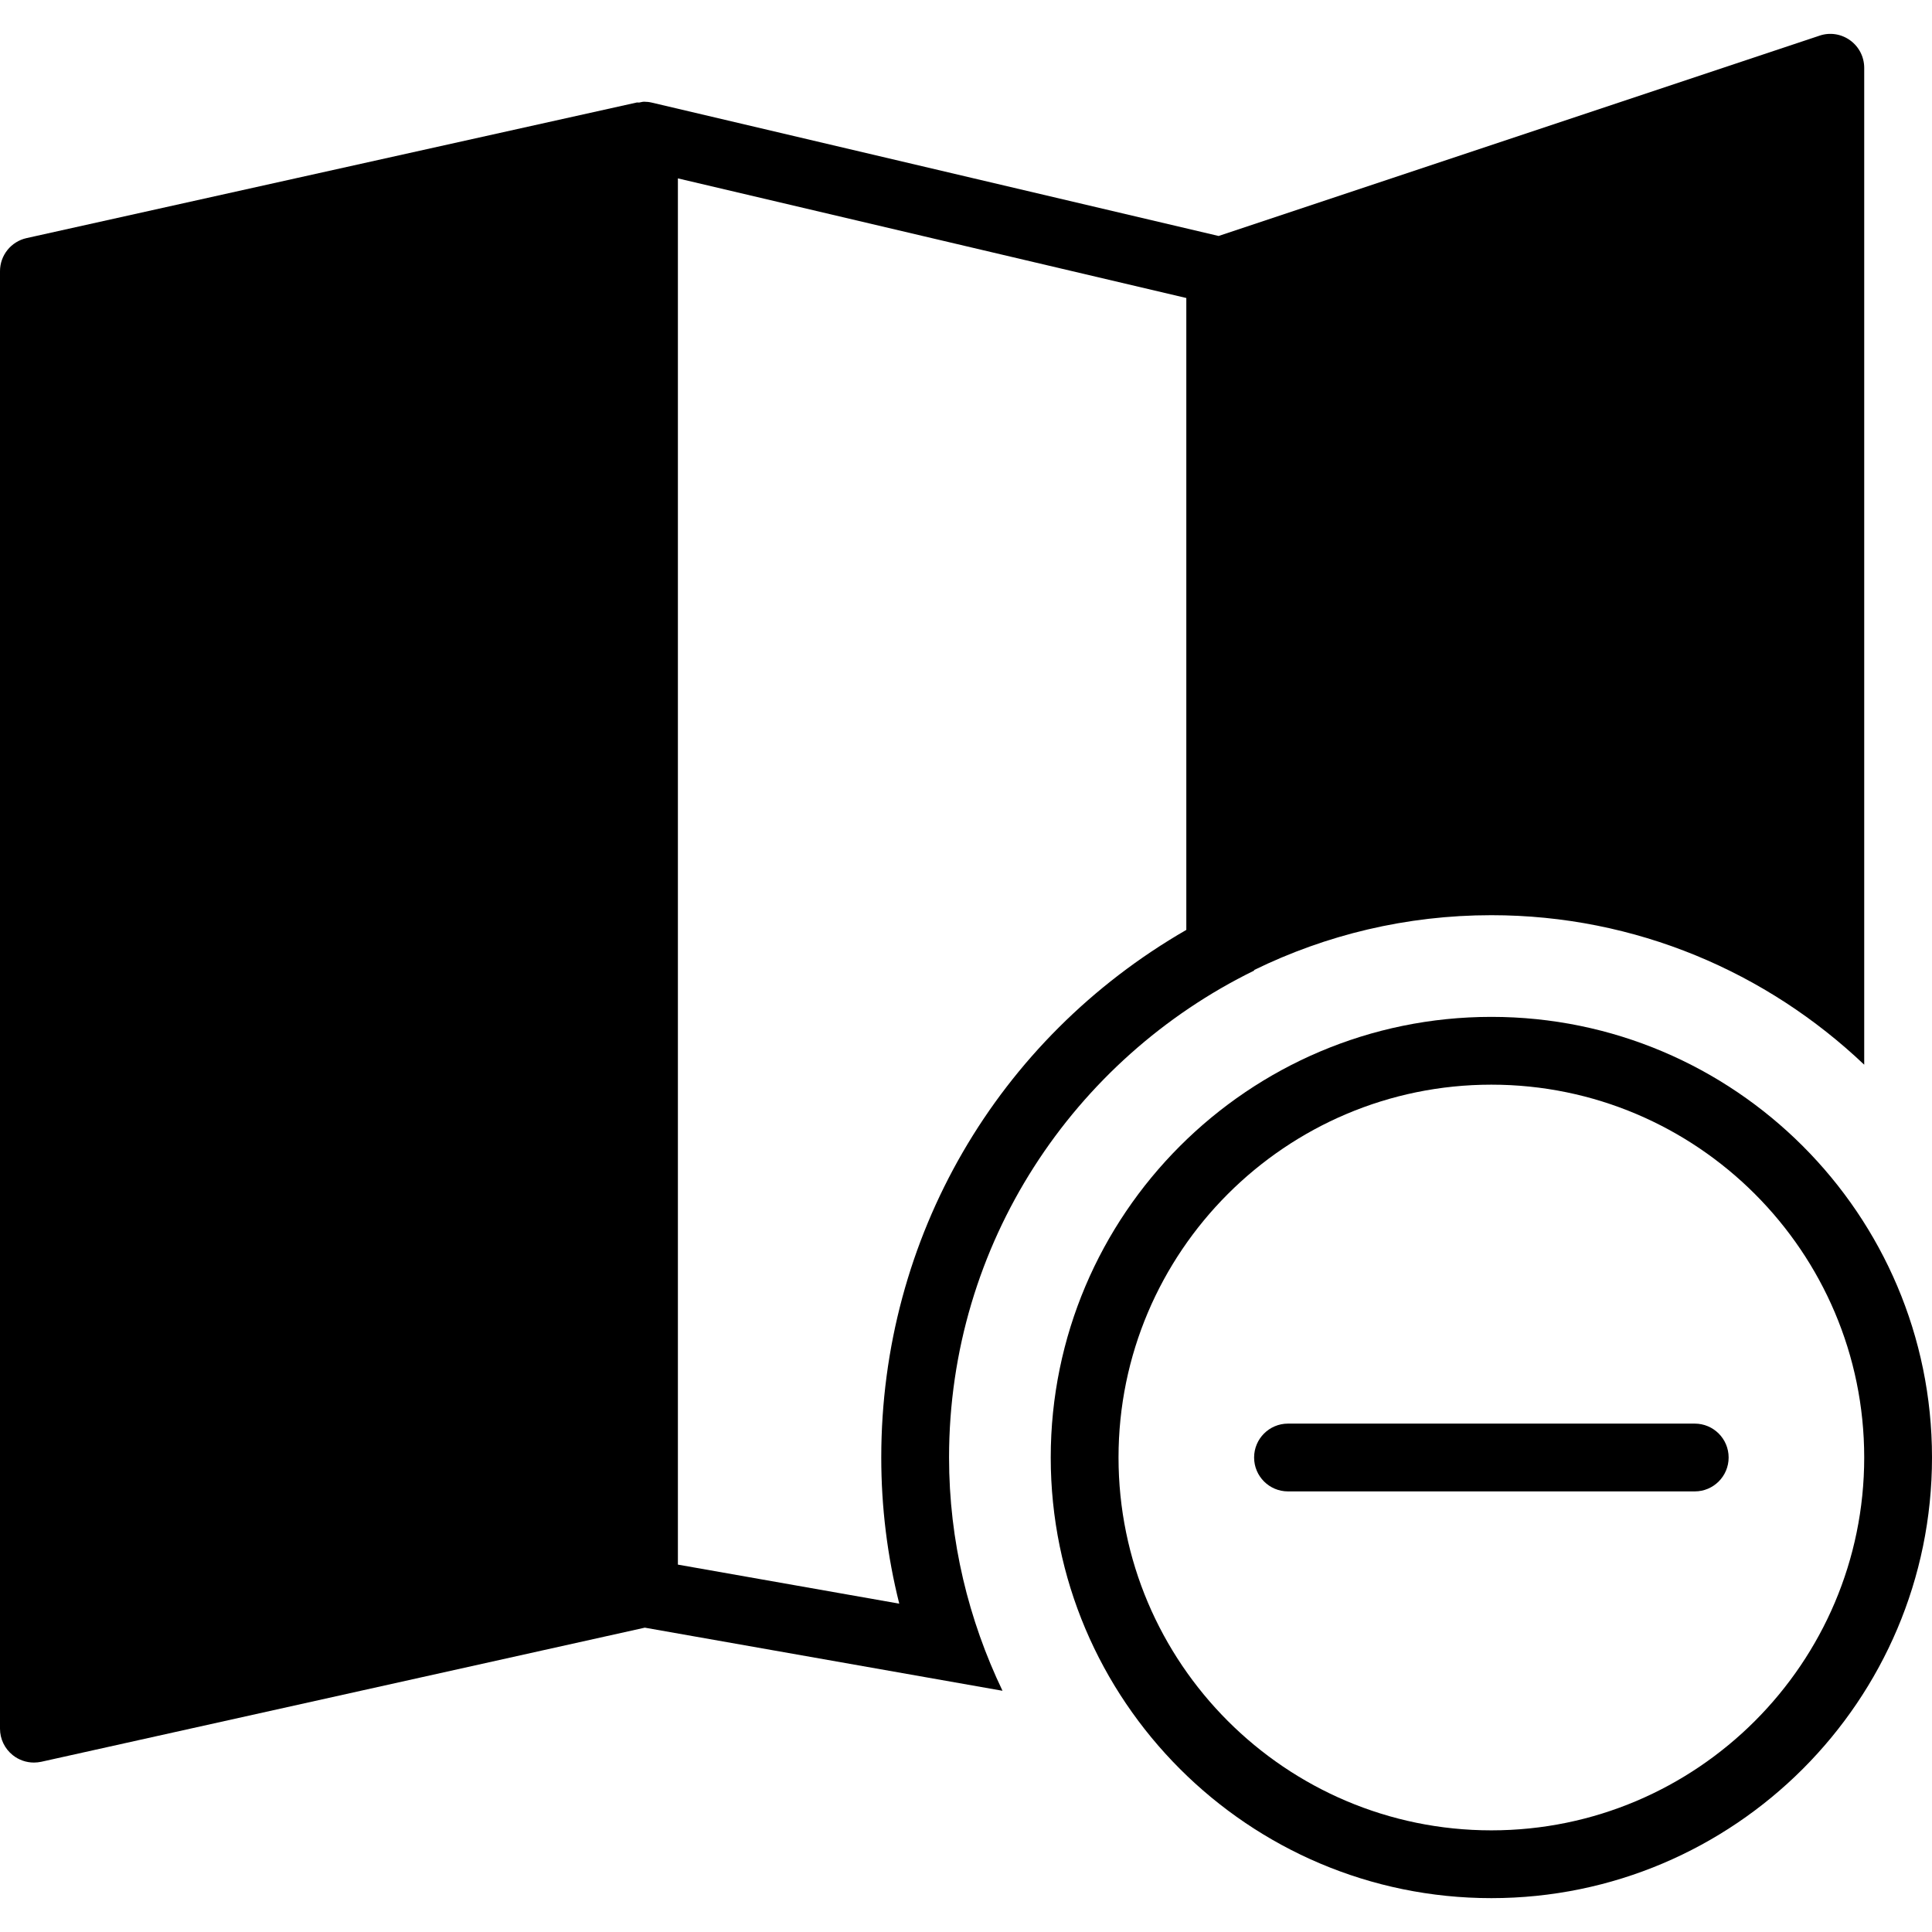
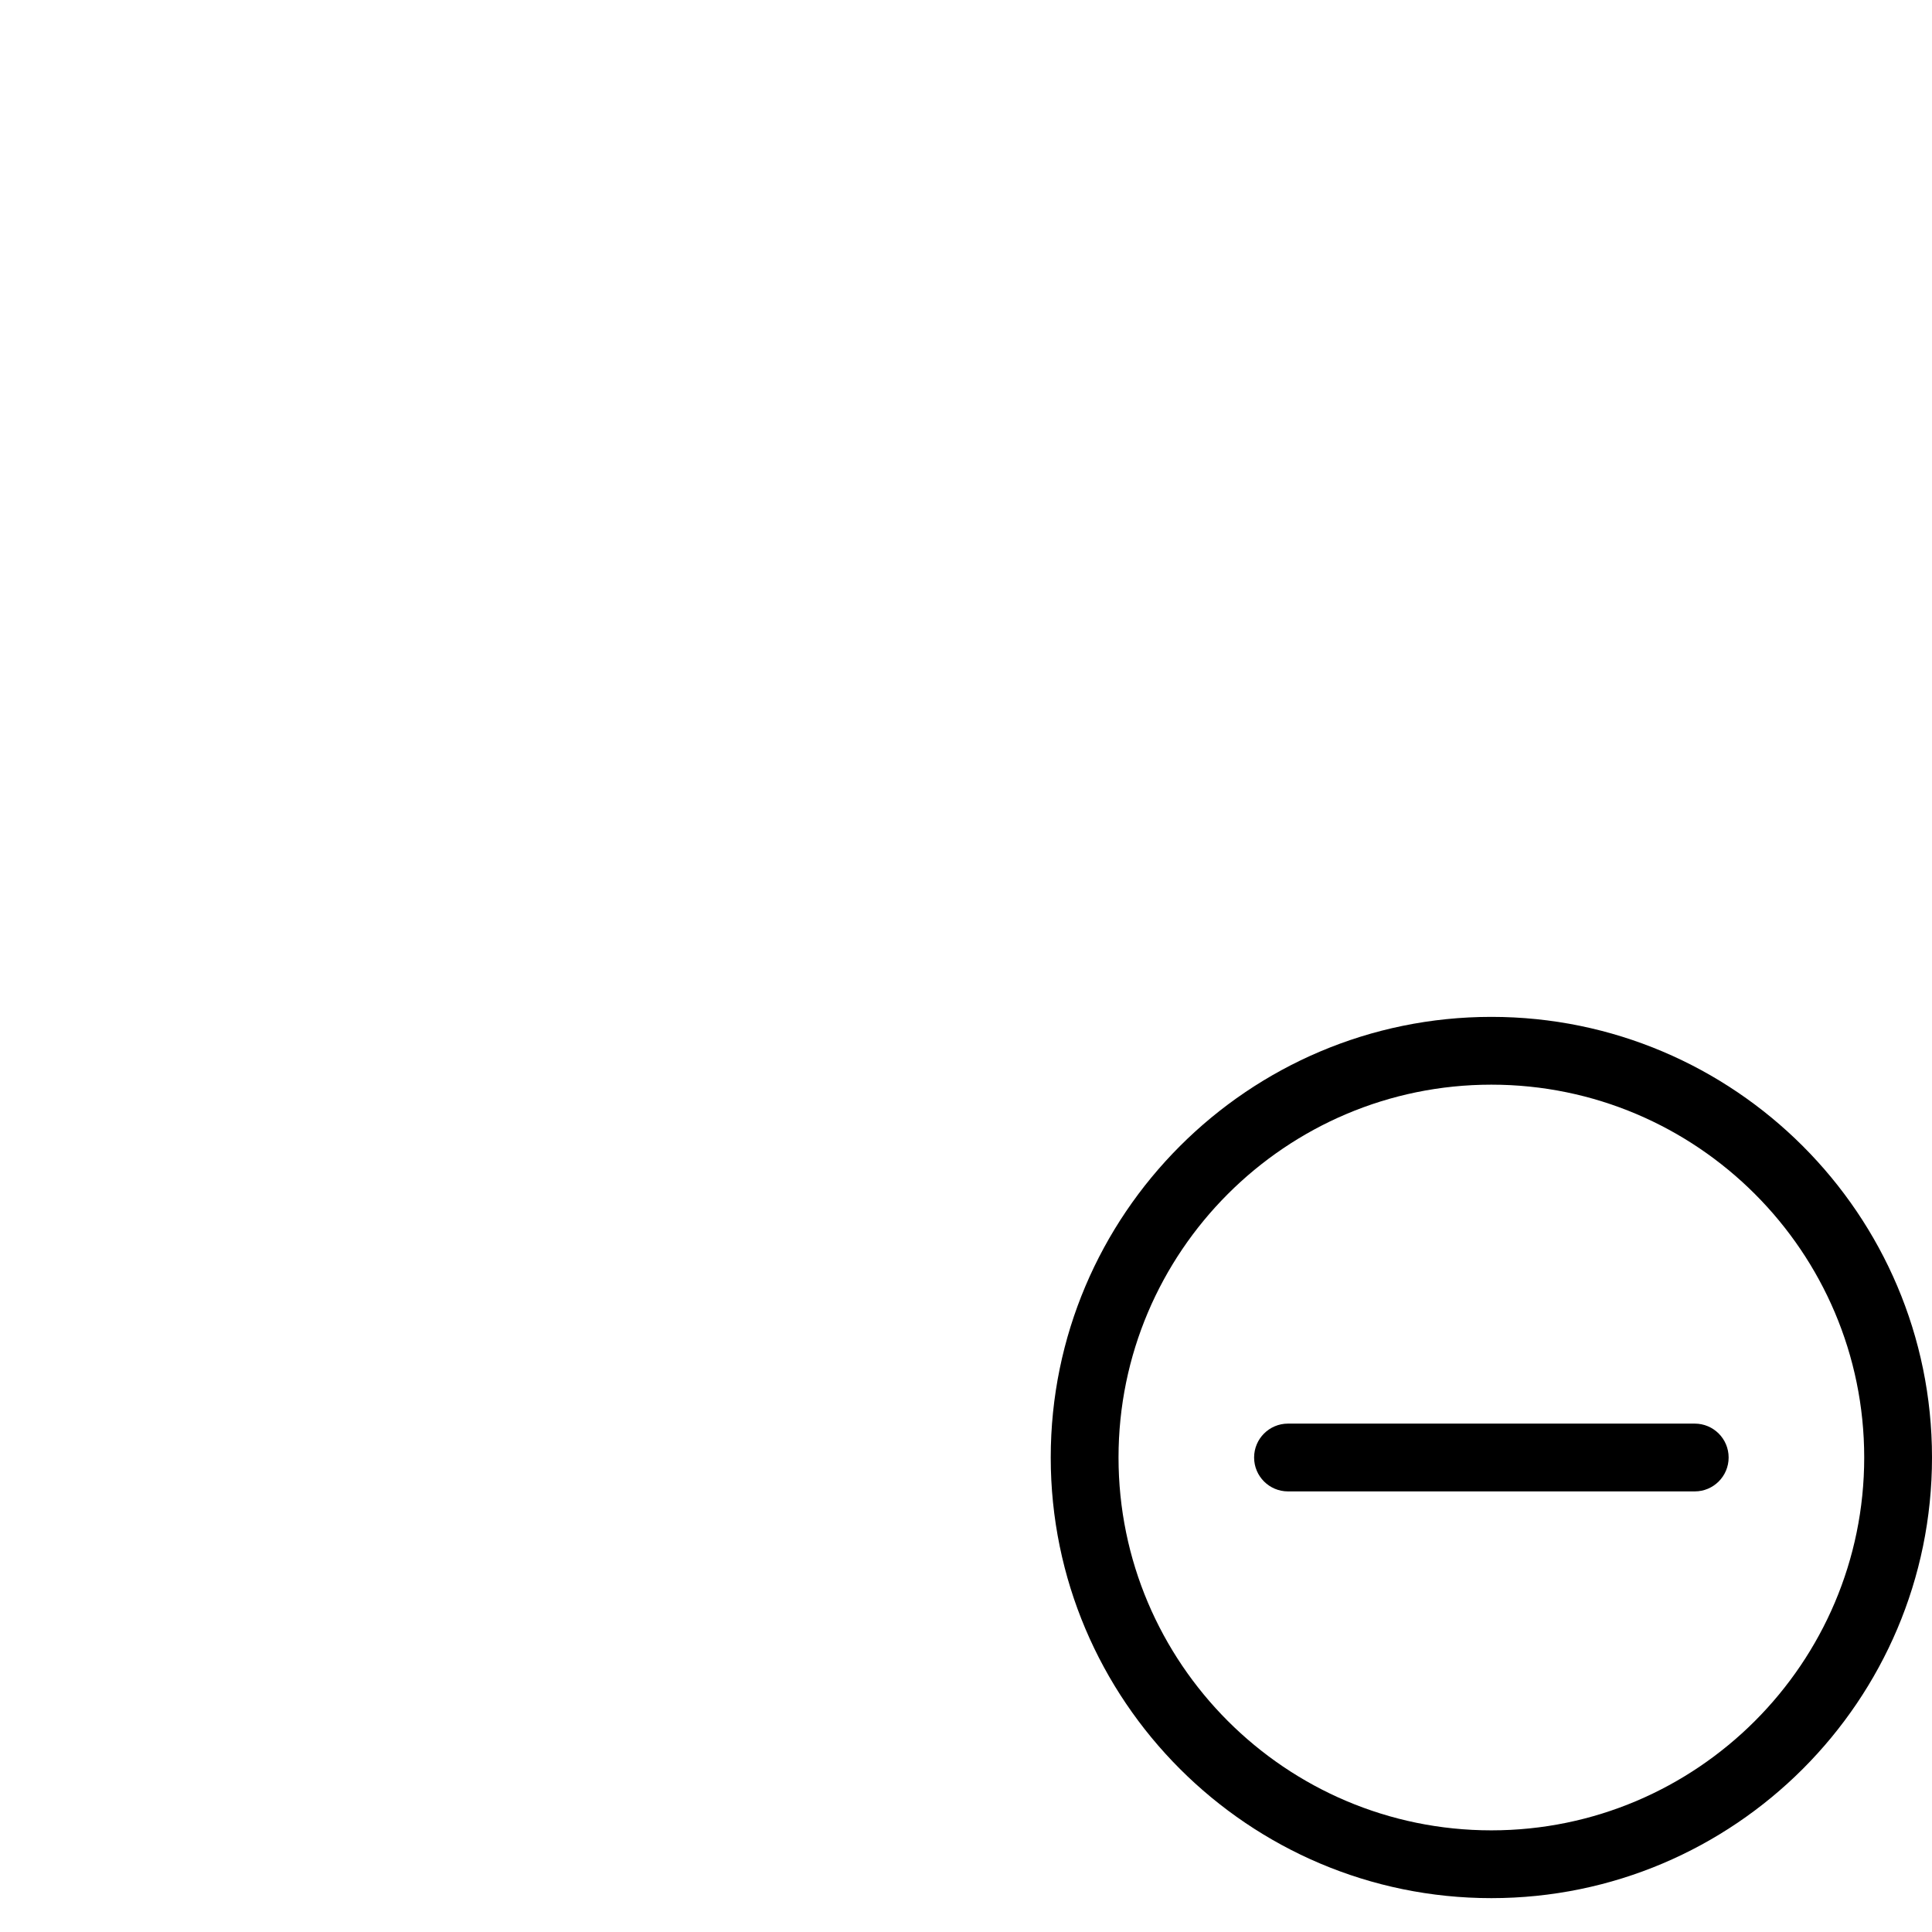
<svg xmlns="http://www.w3.org/2000/svg" version="1.1" id="Capa_1" x="0px" y="0px" viewBox="0 0 57 57" style="enable-background:new 0 0 57 57;" xml:space="preserve">
  <g>
-     <path d="M44,30.001c-7.168,0-13,5.832-13,13s5.832,13,13,13s13-5.832,13-13S51.168,30.001,44,30.001z M44,54.001   c-6.065,0-11-4.935-11-11s4.935-11,11-11s11,4.935,11,11S50.065,54.001,44,54.001z" />
+     <path d="M44,30.001c-7.168,0-13,5.832-13,13s5.832,13,13,13s13-5.832,13-13S51.168,30.001,44,30.001M44,54.001   c-6.065,0-11-4.935-11-11s4.935-11,11-11s11,4.935,11,11S50.065,54.001,44,54.001z" />
    <path d="M50,42.001H38c-0.552,0-1,0.447-1,1s0.448,1,1,1h12c0.552,0,1-0.447,1-1S50.552,42.001,50,42.001z" />
-     <path d="M28,43.001c0-6.31,3.681-11.762,9-14.365v-0.017c2.115-1.035,4.49-1.618,7-1.618c4.262,0,8.13,1.685,11,4.411V2.001   c0-0.321-0.154-0.623-0.416-0.812s-0.597-0.241-0.901-0.137l-17.73,5.91L19.229,3.027c-0.076-0.018-0.152-0.026-0.228-0.026   c-0.048,0-0.094,0.017-0.142,0.024c-0.026,0.004-0.051-0.006-0.076,0l-18,4C0.326,7.127,0,7.532,0,8.001v43   c0,0.304,0.138,0.59,0.375,0.78c0.179,0.144,0.4,0.22,0.625,0.22c0.072,0,0.145-0.008,0.217-0.023l17.807-3.957l10.553,1.862   C28.577,47.794,28,45.466,28,43.001z M20,46.161V5.263l15,3.529v18.643c-5.583,3.22-9,9.075-9,15.565   c0,1.465,0.178,2.906,0.531,4.313L20,46.161z" />
  </g>
  <g>
</g>
  <g>
</g>
  <g>
</g>
  <g>
</g>
  <g>
</g>
  <g>
</g>
  <g>
</g>
  <g>
</g>
  <g>
</g>
  <g>
</g>
  <g>
</g>
  <g>
</g>
  <g>
</g>
  <g>
</g>
  <g>
</g>
</svg>